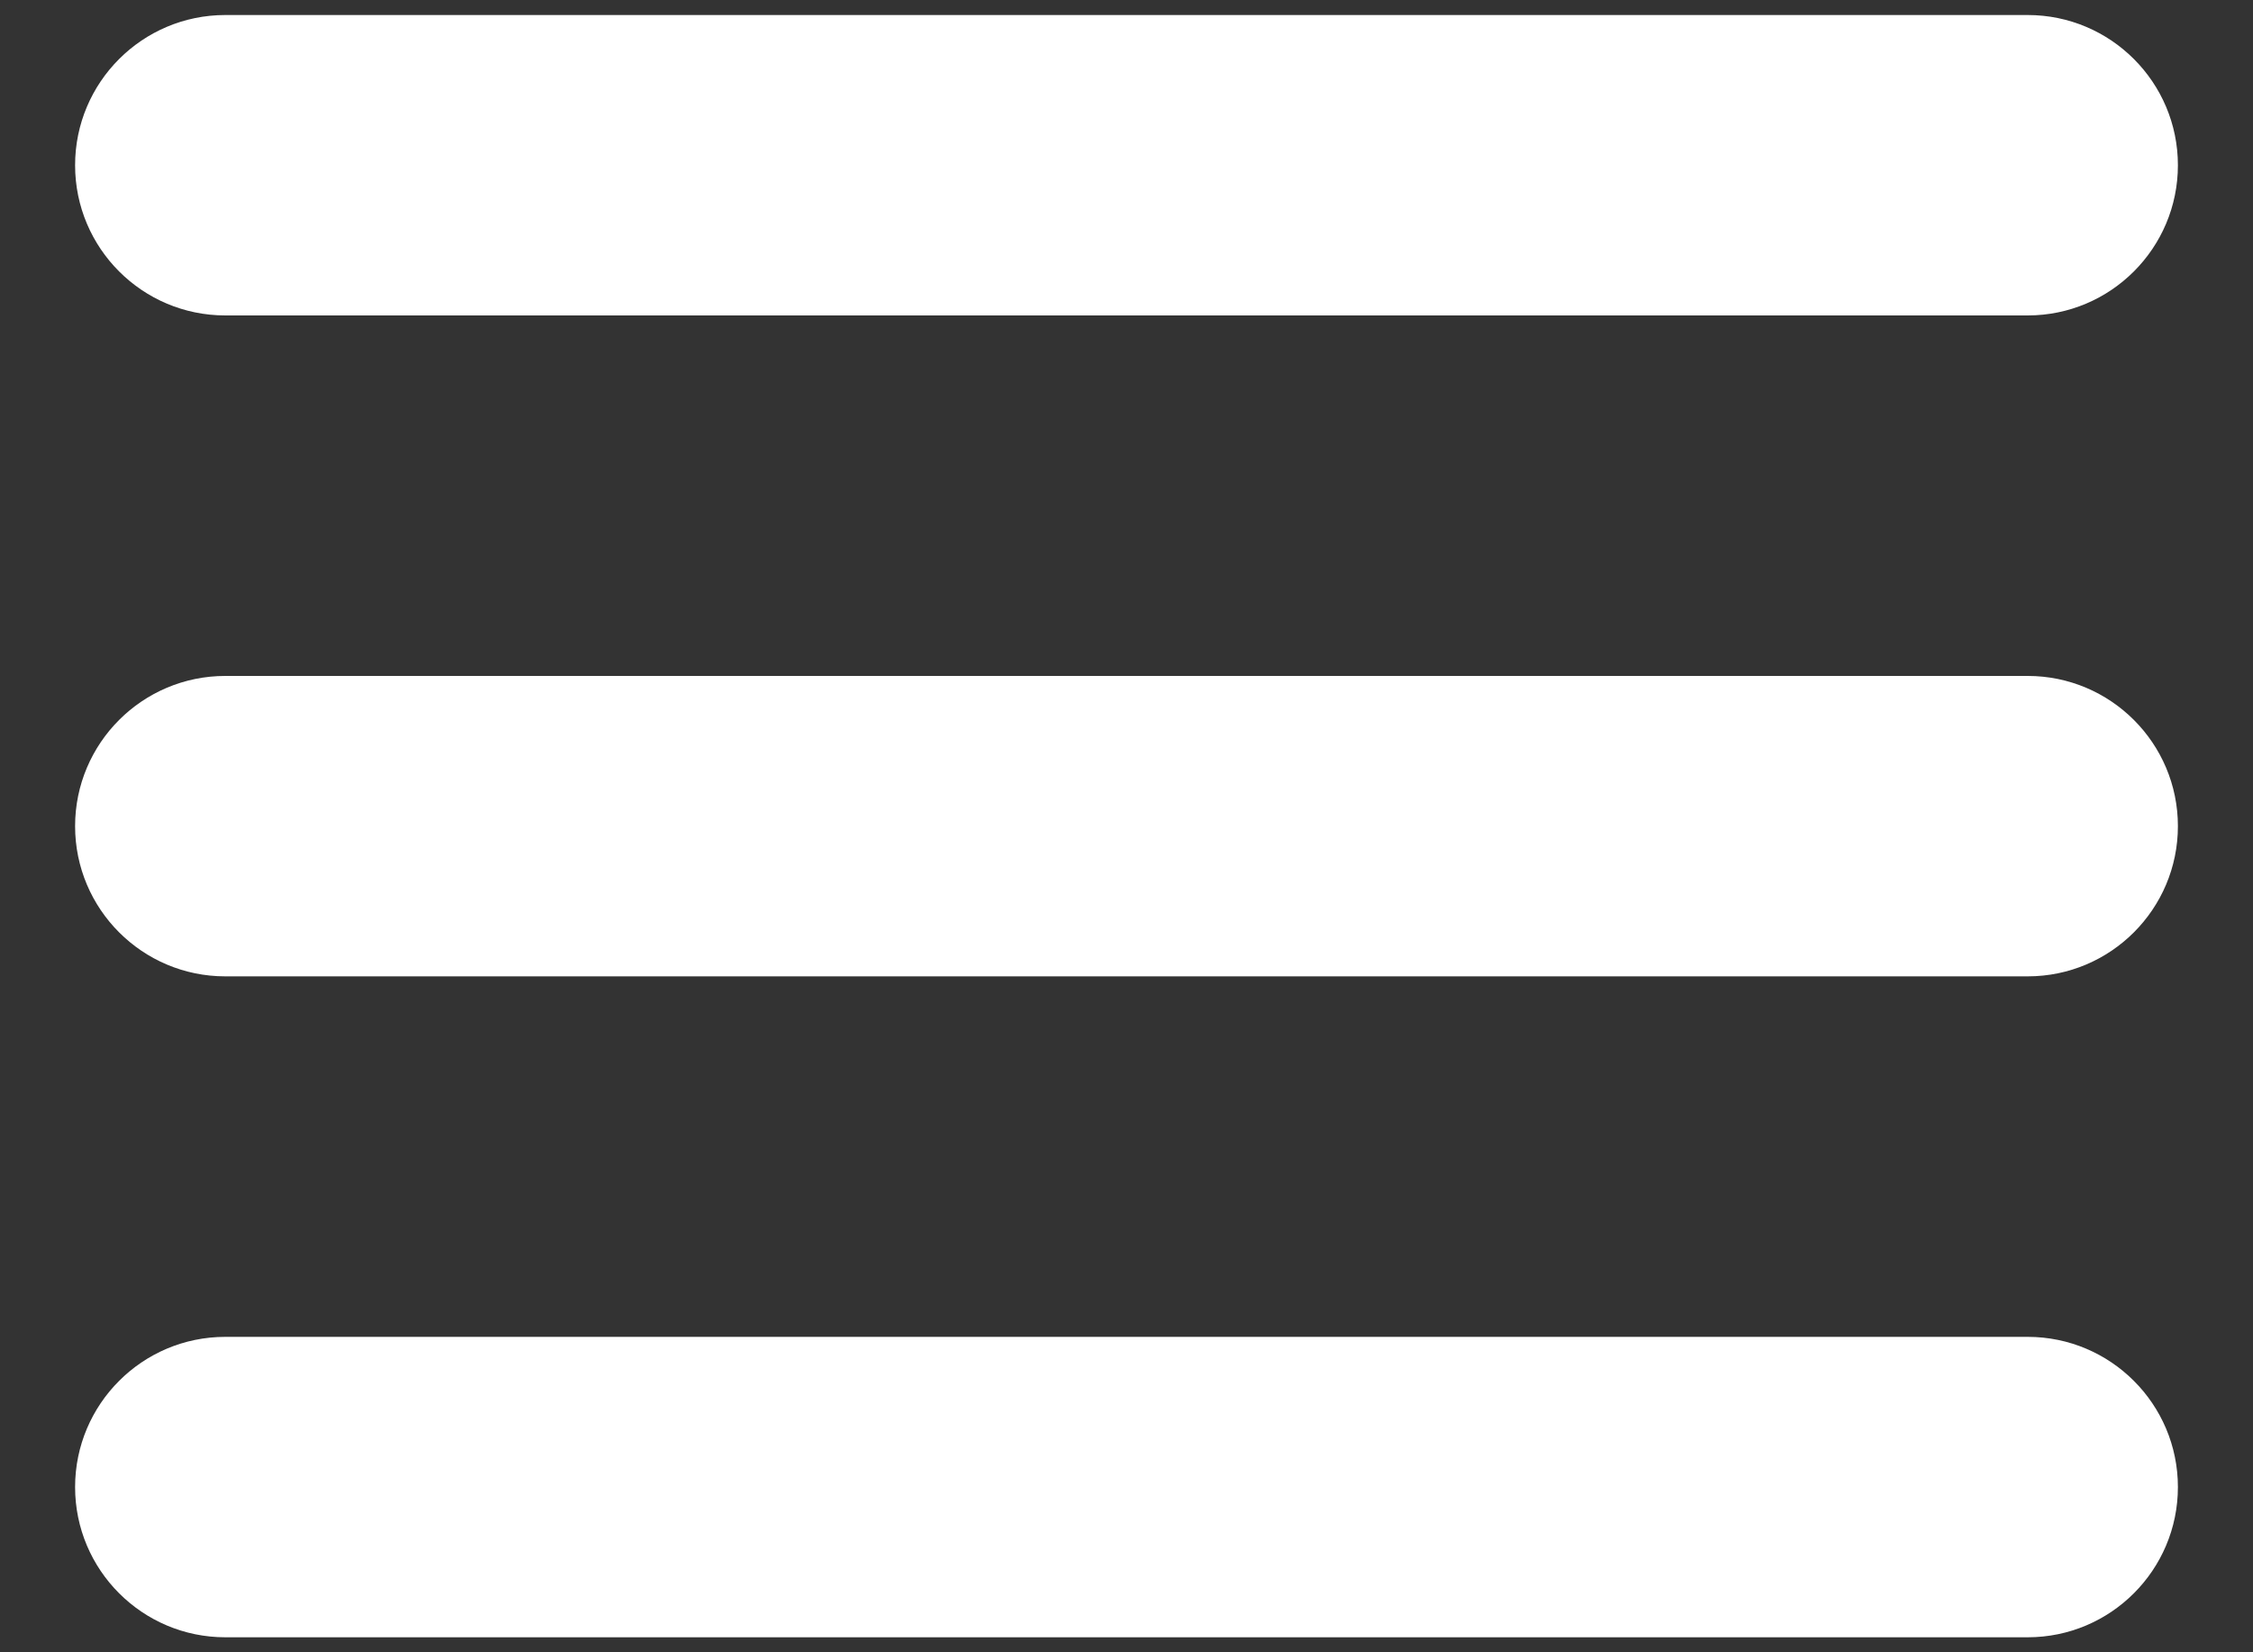
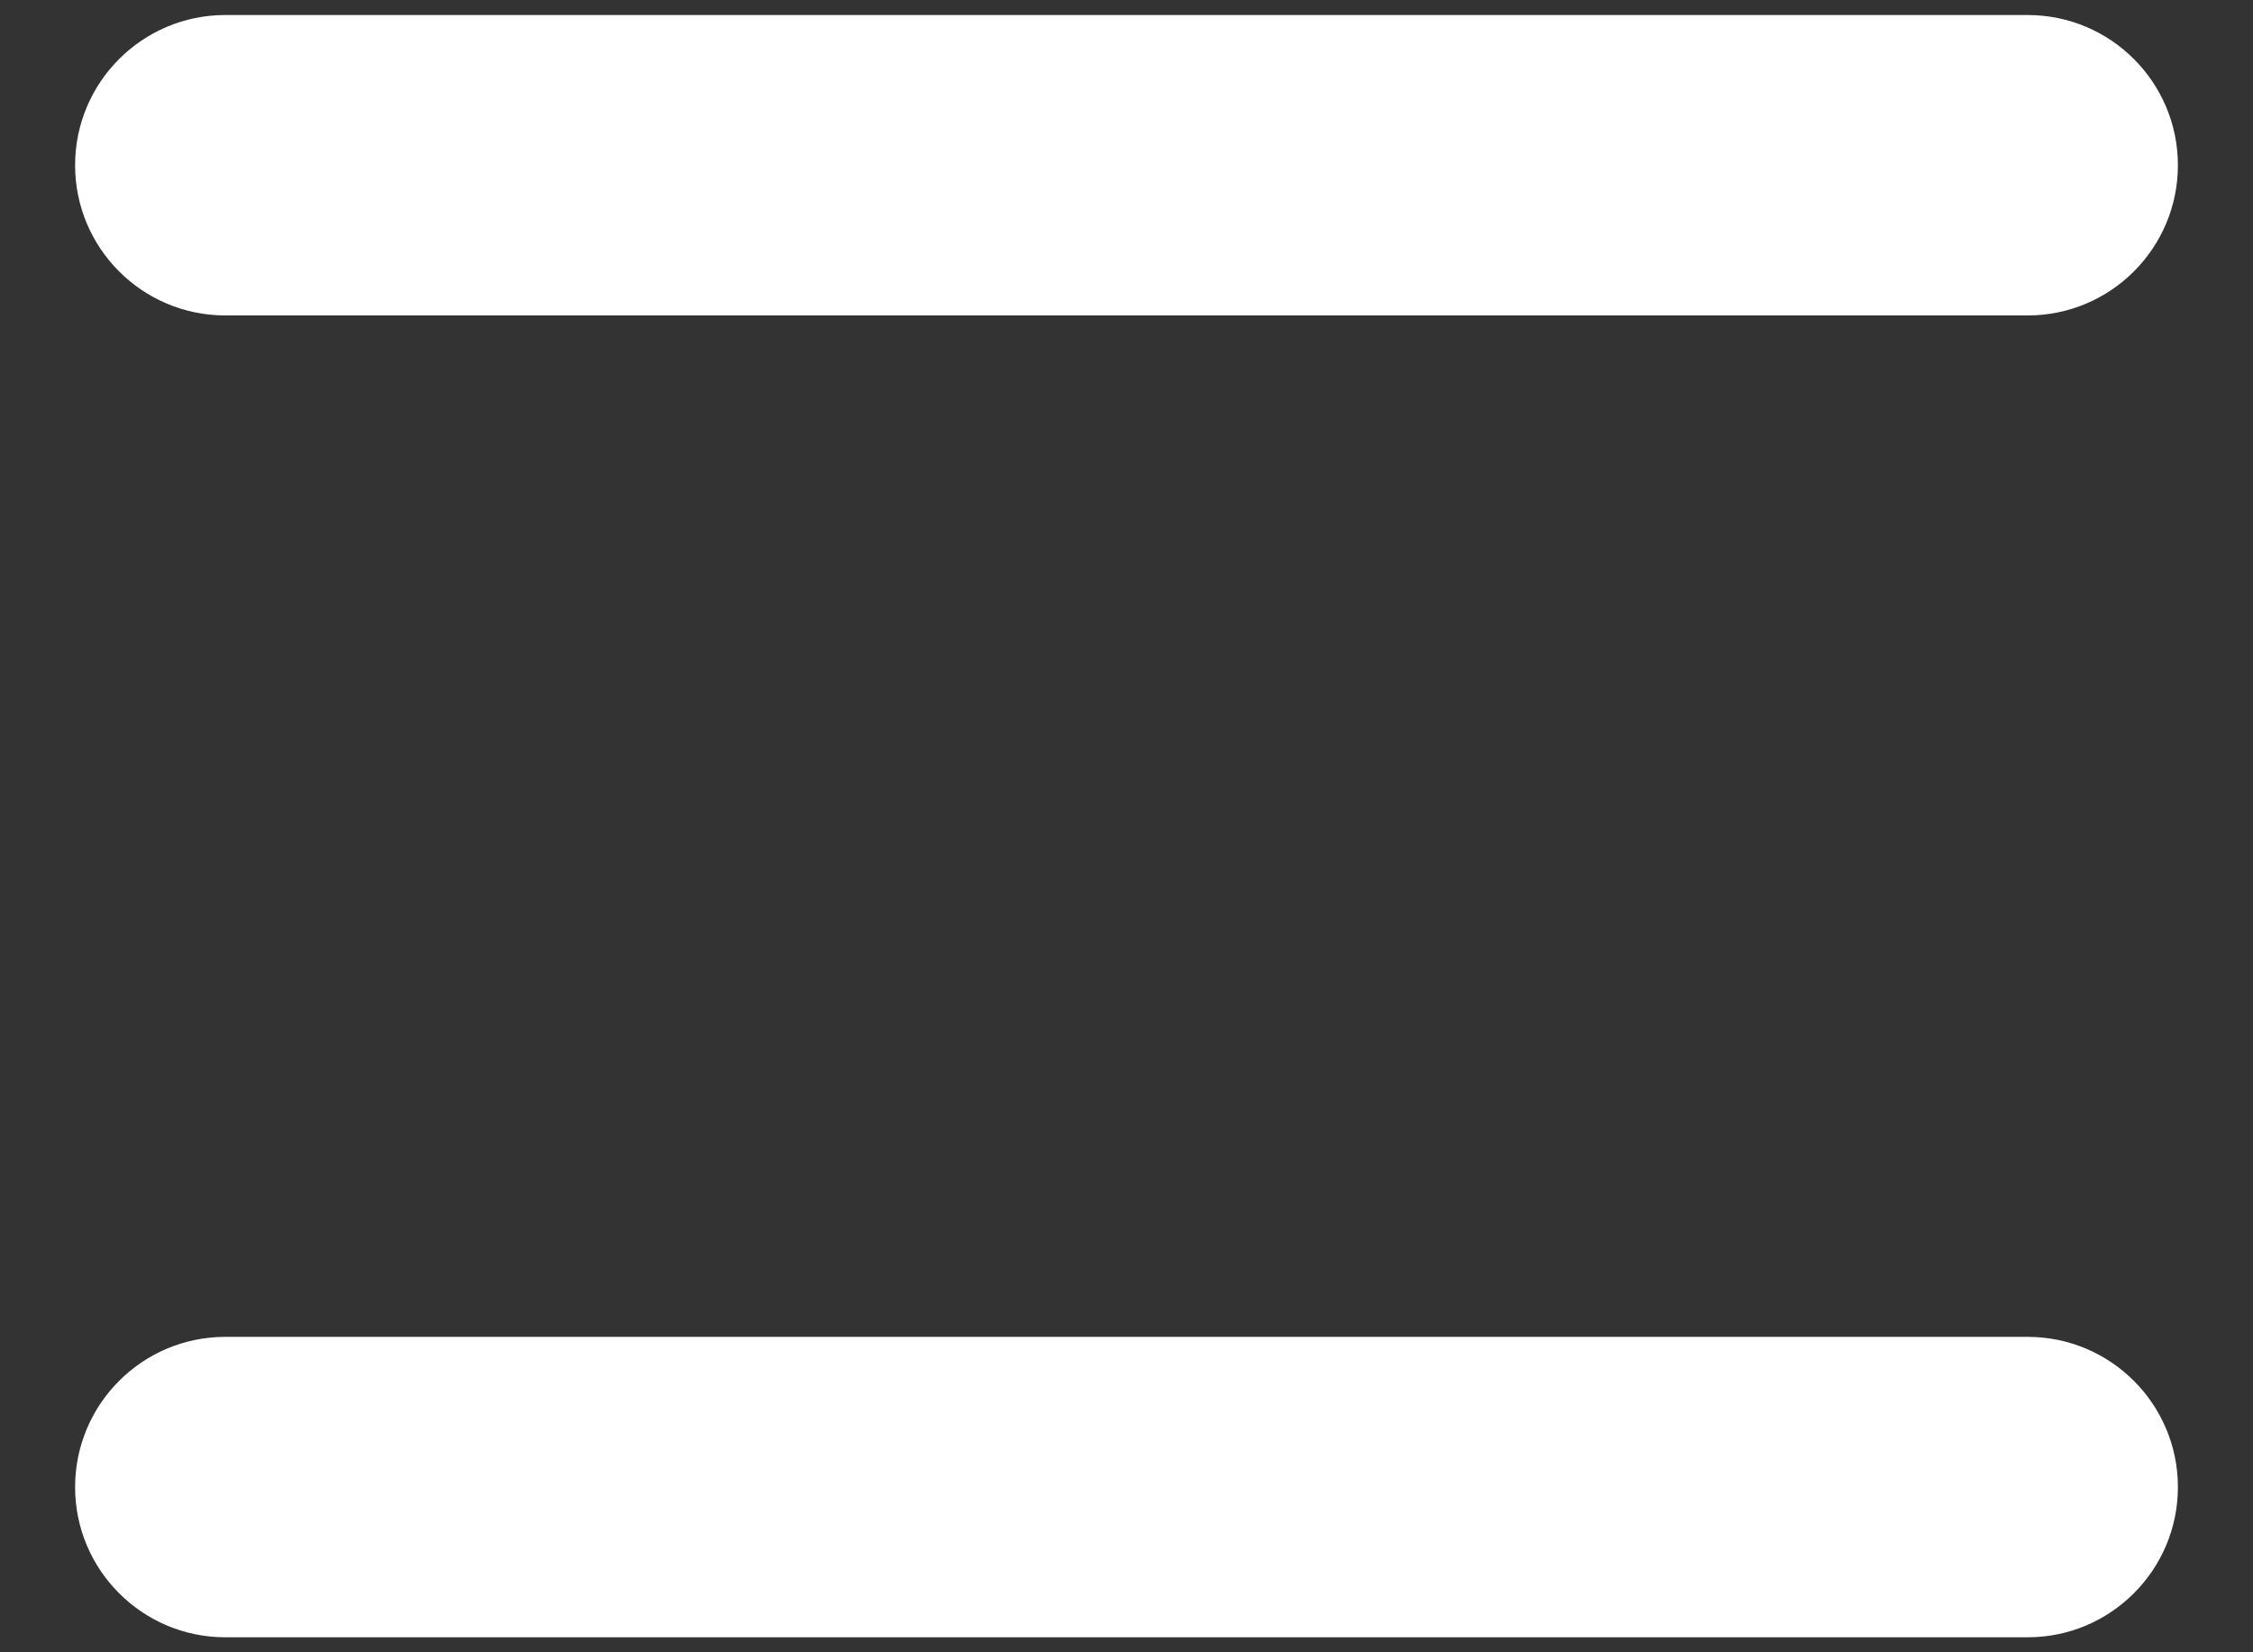
<svg xmlns="http://www.w3.org/2000/svg" width="15" height="11" viewBox="0 0 15 11" fill="none">
  <rect x="0" y="0" width="15" height="11" fill="#333333" stroke="none" />
  <path fill-rule="evenodd" clip-rule="evenodd" d="M0.5 1.1C0.5 0.548 0.948 0.1 1.5 0.1H13.5C14.052 0.1 14.5 0.548 14.5 1.1C14.5 1.652 14.052 2.1 13.5 2.1H1.5C0.948 2.1 0.5 1.652 0.5 1.1Z" fill="white" />
-   <path fill-rule="evenodd" clip-rule="evenodd" d="M0.5 5.5C0.5 4.948 0.948 4.5 1.5 4.5H13.5C14.052 4.5 14.5 4.948 14.5 5.5C14.5 6.052 14.052 6.5 13.5 6.5H1.5C0.948 6.5 0.5 6.052 0.5 5.5Z" fill="white" />
  <path fill-rule="evenodd" clip-rule="evenodd" d="M0.5 9.9C0.5 9.348 0.948 8.9 1.5 8.9H13.5C14.052 8.9 14.5 9.348 14.5 9.9C14.5 10.452 14.052 10.9 13.5 10.9H1.5C0.948 10.9 0.5 10.452 0.5 9.9Z" fill="white" />
</svg>